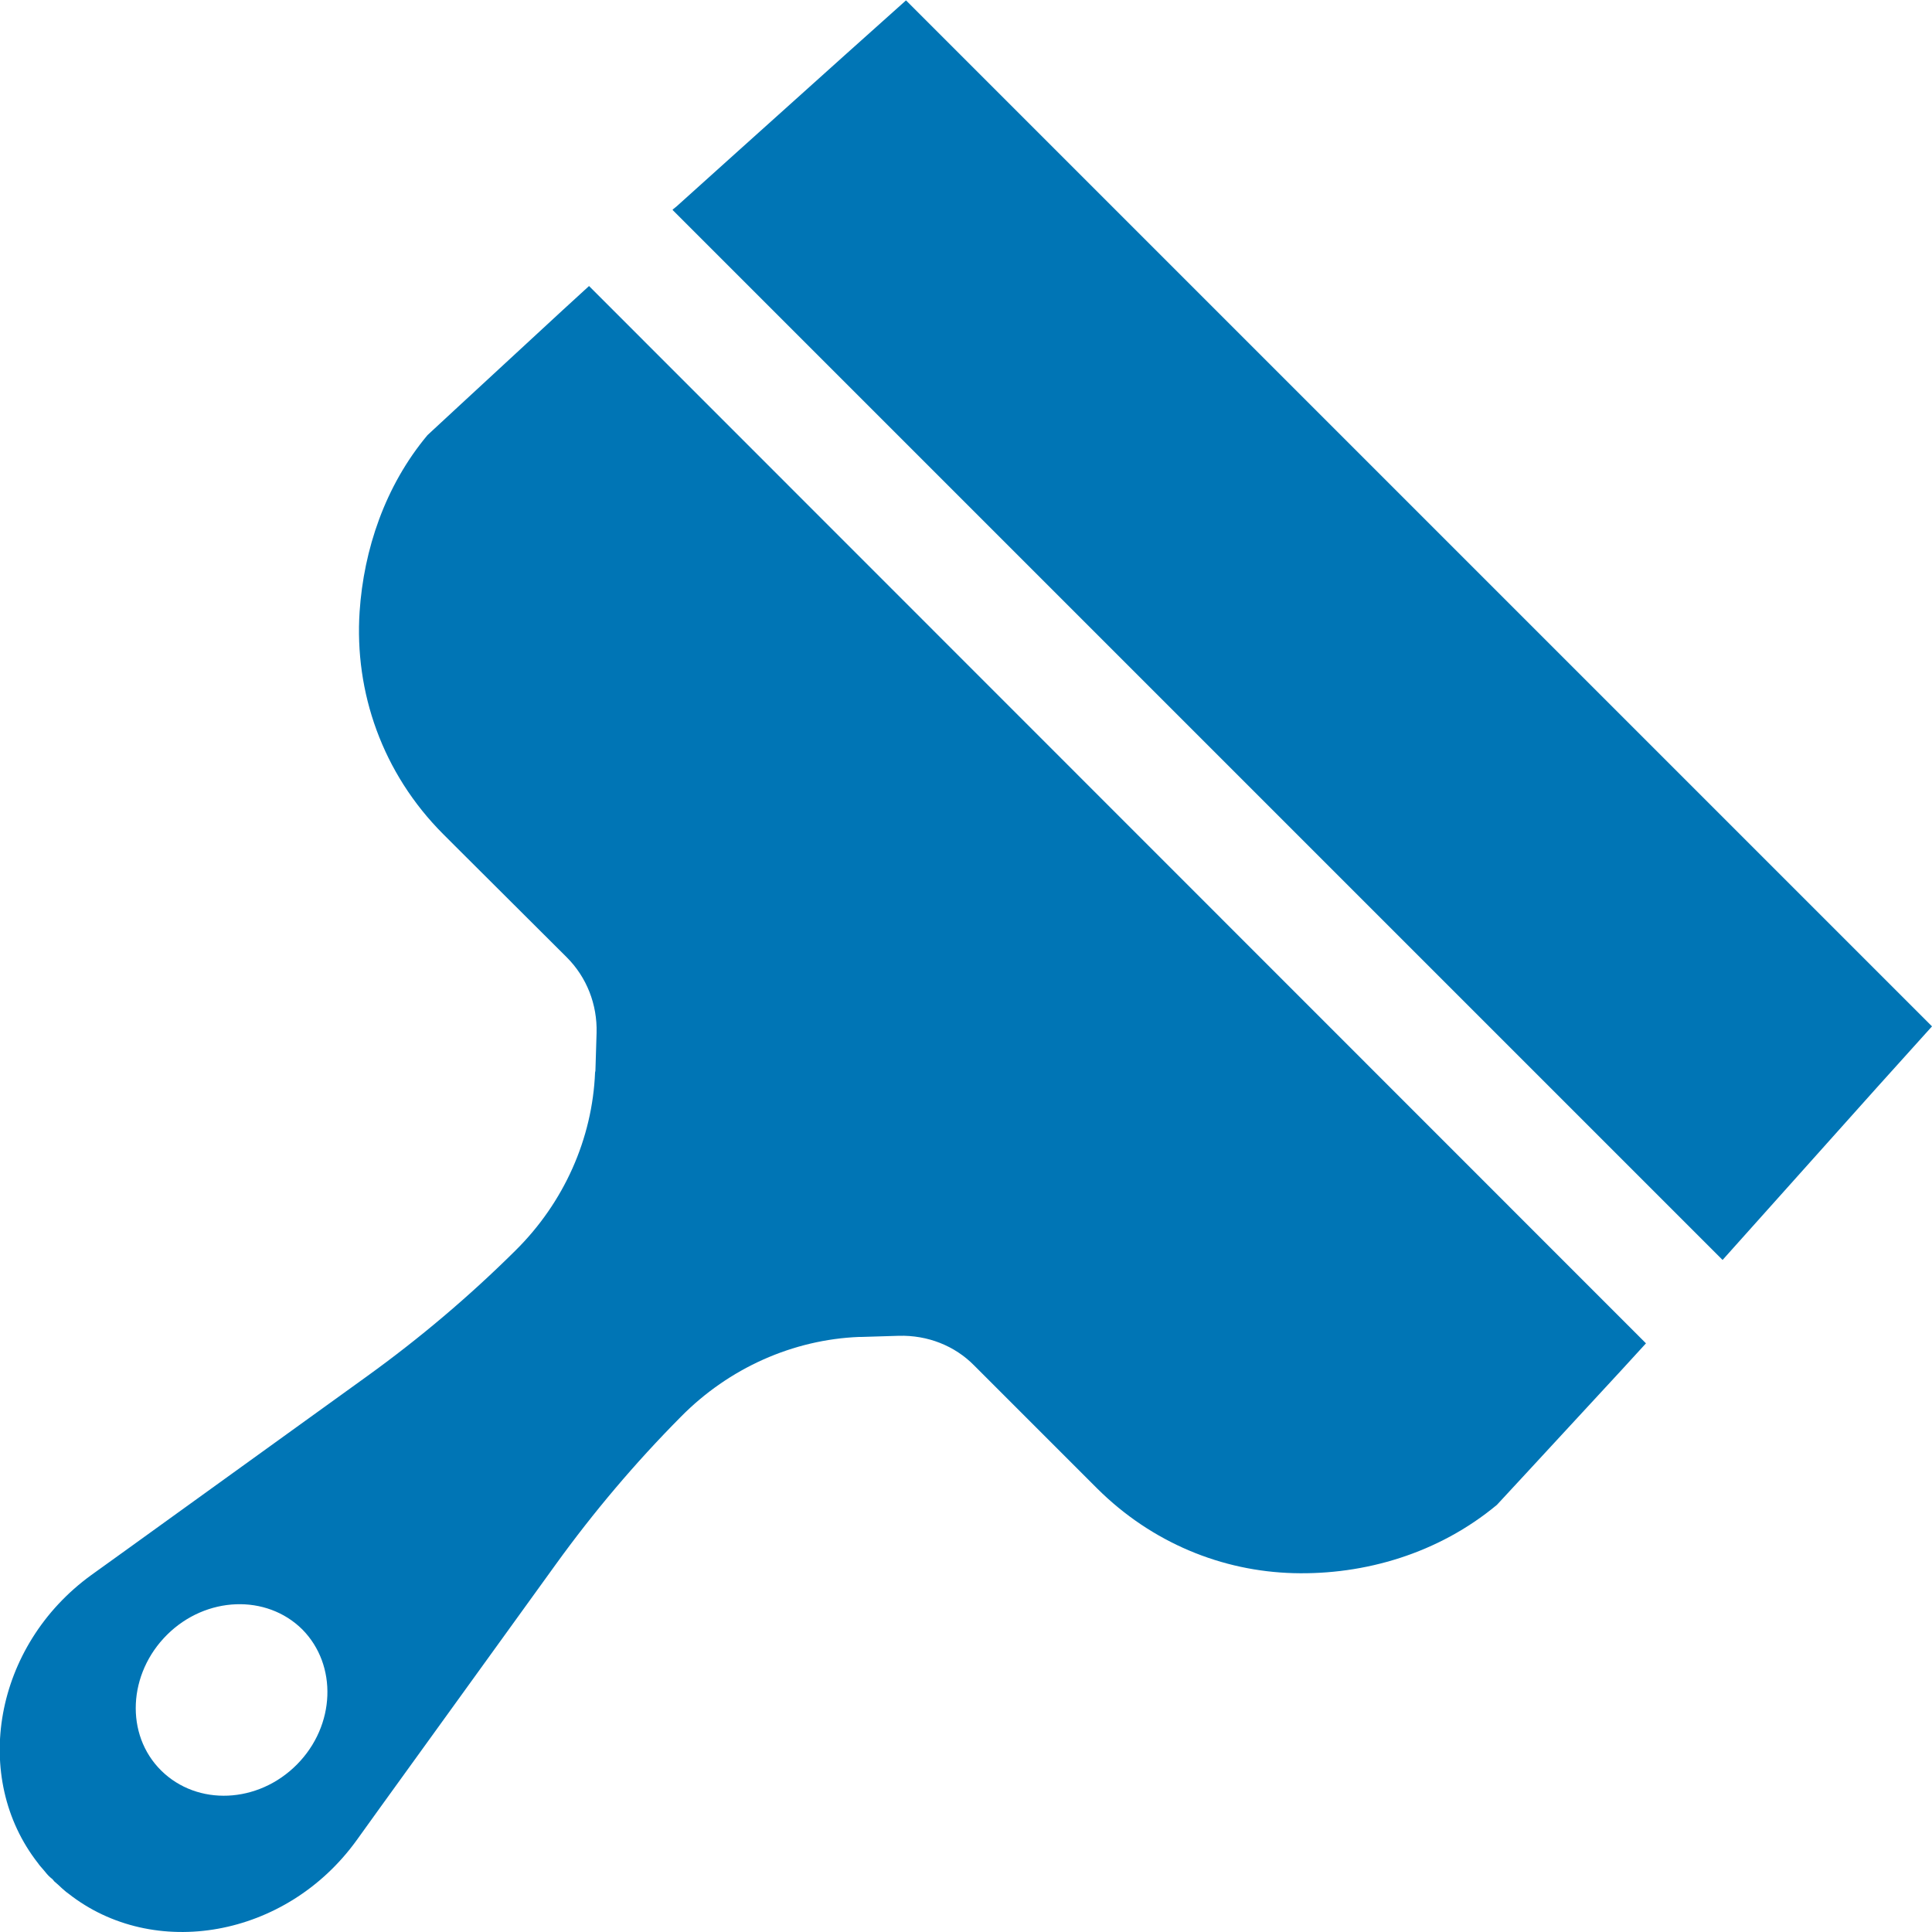
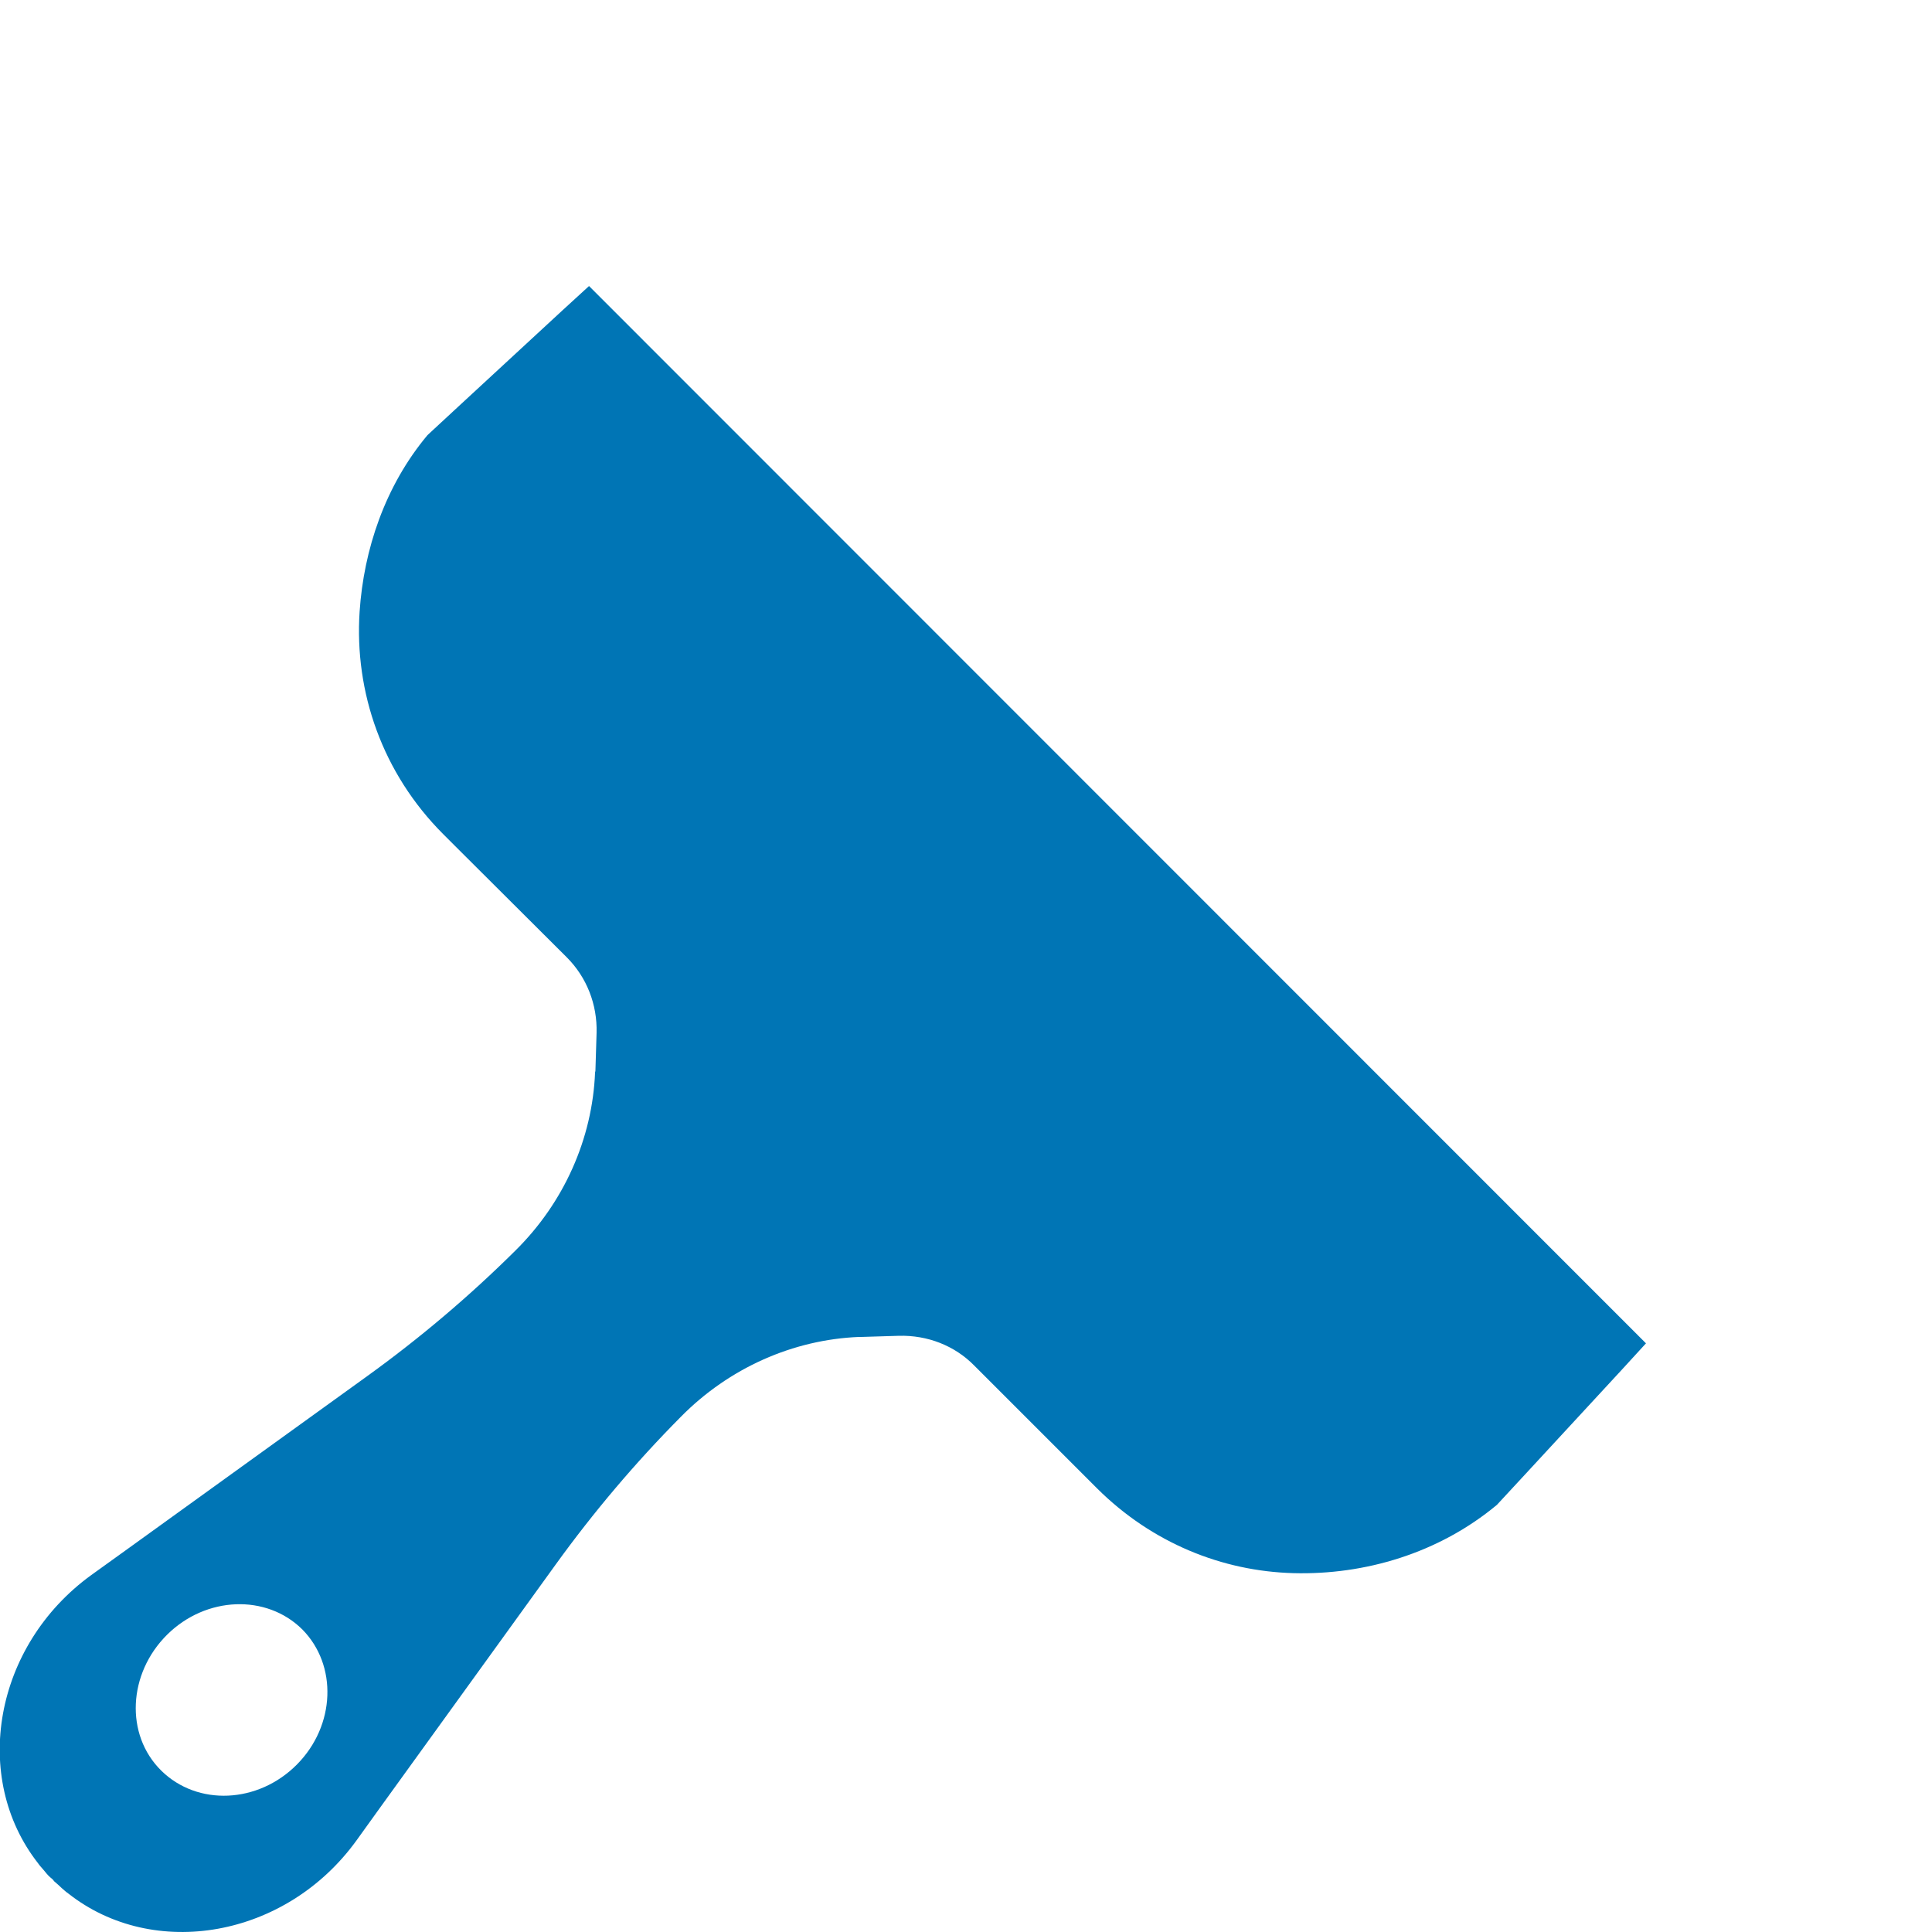
<svg xmlns="http://www.w3.org/2000/svg" version="1.1" id="_x31_0" x="0px" y="0px" viewBox="0 0 512 512" style="enable-background:new 0 0 512 512;" xml:space="preserve">
  <style type="text/css">
	.st0{fill:#0075B5;}
</style>
  <g>
-     <polygon class="st0" points="496.6,256.6 255.5,15.5 240.1,0.1 223.9,14.6 196.3,39.4 179.3,54.7 178.3,55.5 178.4,55.5    178.2,55.6 195.4,72.8 439.3,316.7 456.5,333.9 472.7,315.8 497.4,288.2 512,272  " />
    <path class="st0" d="M149,82.3l-27.6,25.5l-8.1,7.5c-11.3,13.5-16.9,30.4-18,46.8c-1.4,21.3,6,42.8,22.2,59l0,0l3.1,3.1l0,0   l29.6,29.5c5.3,5.3,8.1,12.5,7.9,20l-0.3,9.8c0,0.2,0,0.4-0.1,0.7c-0.7,17.5-8.2,34.5-21.2,47.3c-12.1,12-25.2,23.1-39.2,33.2   L33.1,411l-8.9,6.4c-25.8,18.7-31.9,53.7-14.1,76.4c0.4,0.6,0.9,1.1,1.4,1.7c0.6,0.7,1.1,1.4,1.8,2c0.2,0.2,0.4,0.3,0.6,0.5   c0.2,0.2,0.3,0.4,0.5,0.6c0.7,0.6,1.4,1.2,2,1.8c0.6,0.5,1.1,1,1.7,1.4c22.6,17.8,57.7,11.8,76.4-14.1l6.4-8.9l46.3-64.1   c10.1-14,21.2-27.1,33.2-39.2c12.8-13,29.8-20.5,47.3-21.2c0.2,0,0.4,0,0.7,0l9.8-0.3c7.6-0.2,14.8,2.6,20,7.9l29.5,29.5v0l3.1,3.1   v0c14.5,14.4,33.1,21.9,52,22.4c18.8,0.5,38.4-5.2,53.9-18.1l7.5-8.1l25.5-27.6l6.5-7.1L156.1,75.8L149,82.3z M78.7,467.6   c-10.3,10.4-26.4,11.1-36,1.6c-9.6-9.5-8.8-25.7,1.6-36c10.3-10.2,26.3-10.8,35.8-1.4C89.5,441.3,88.9,457.3,78.7,467.6z" />
  </g>
</svg>